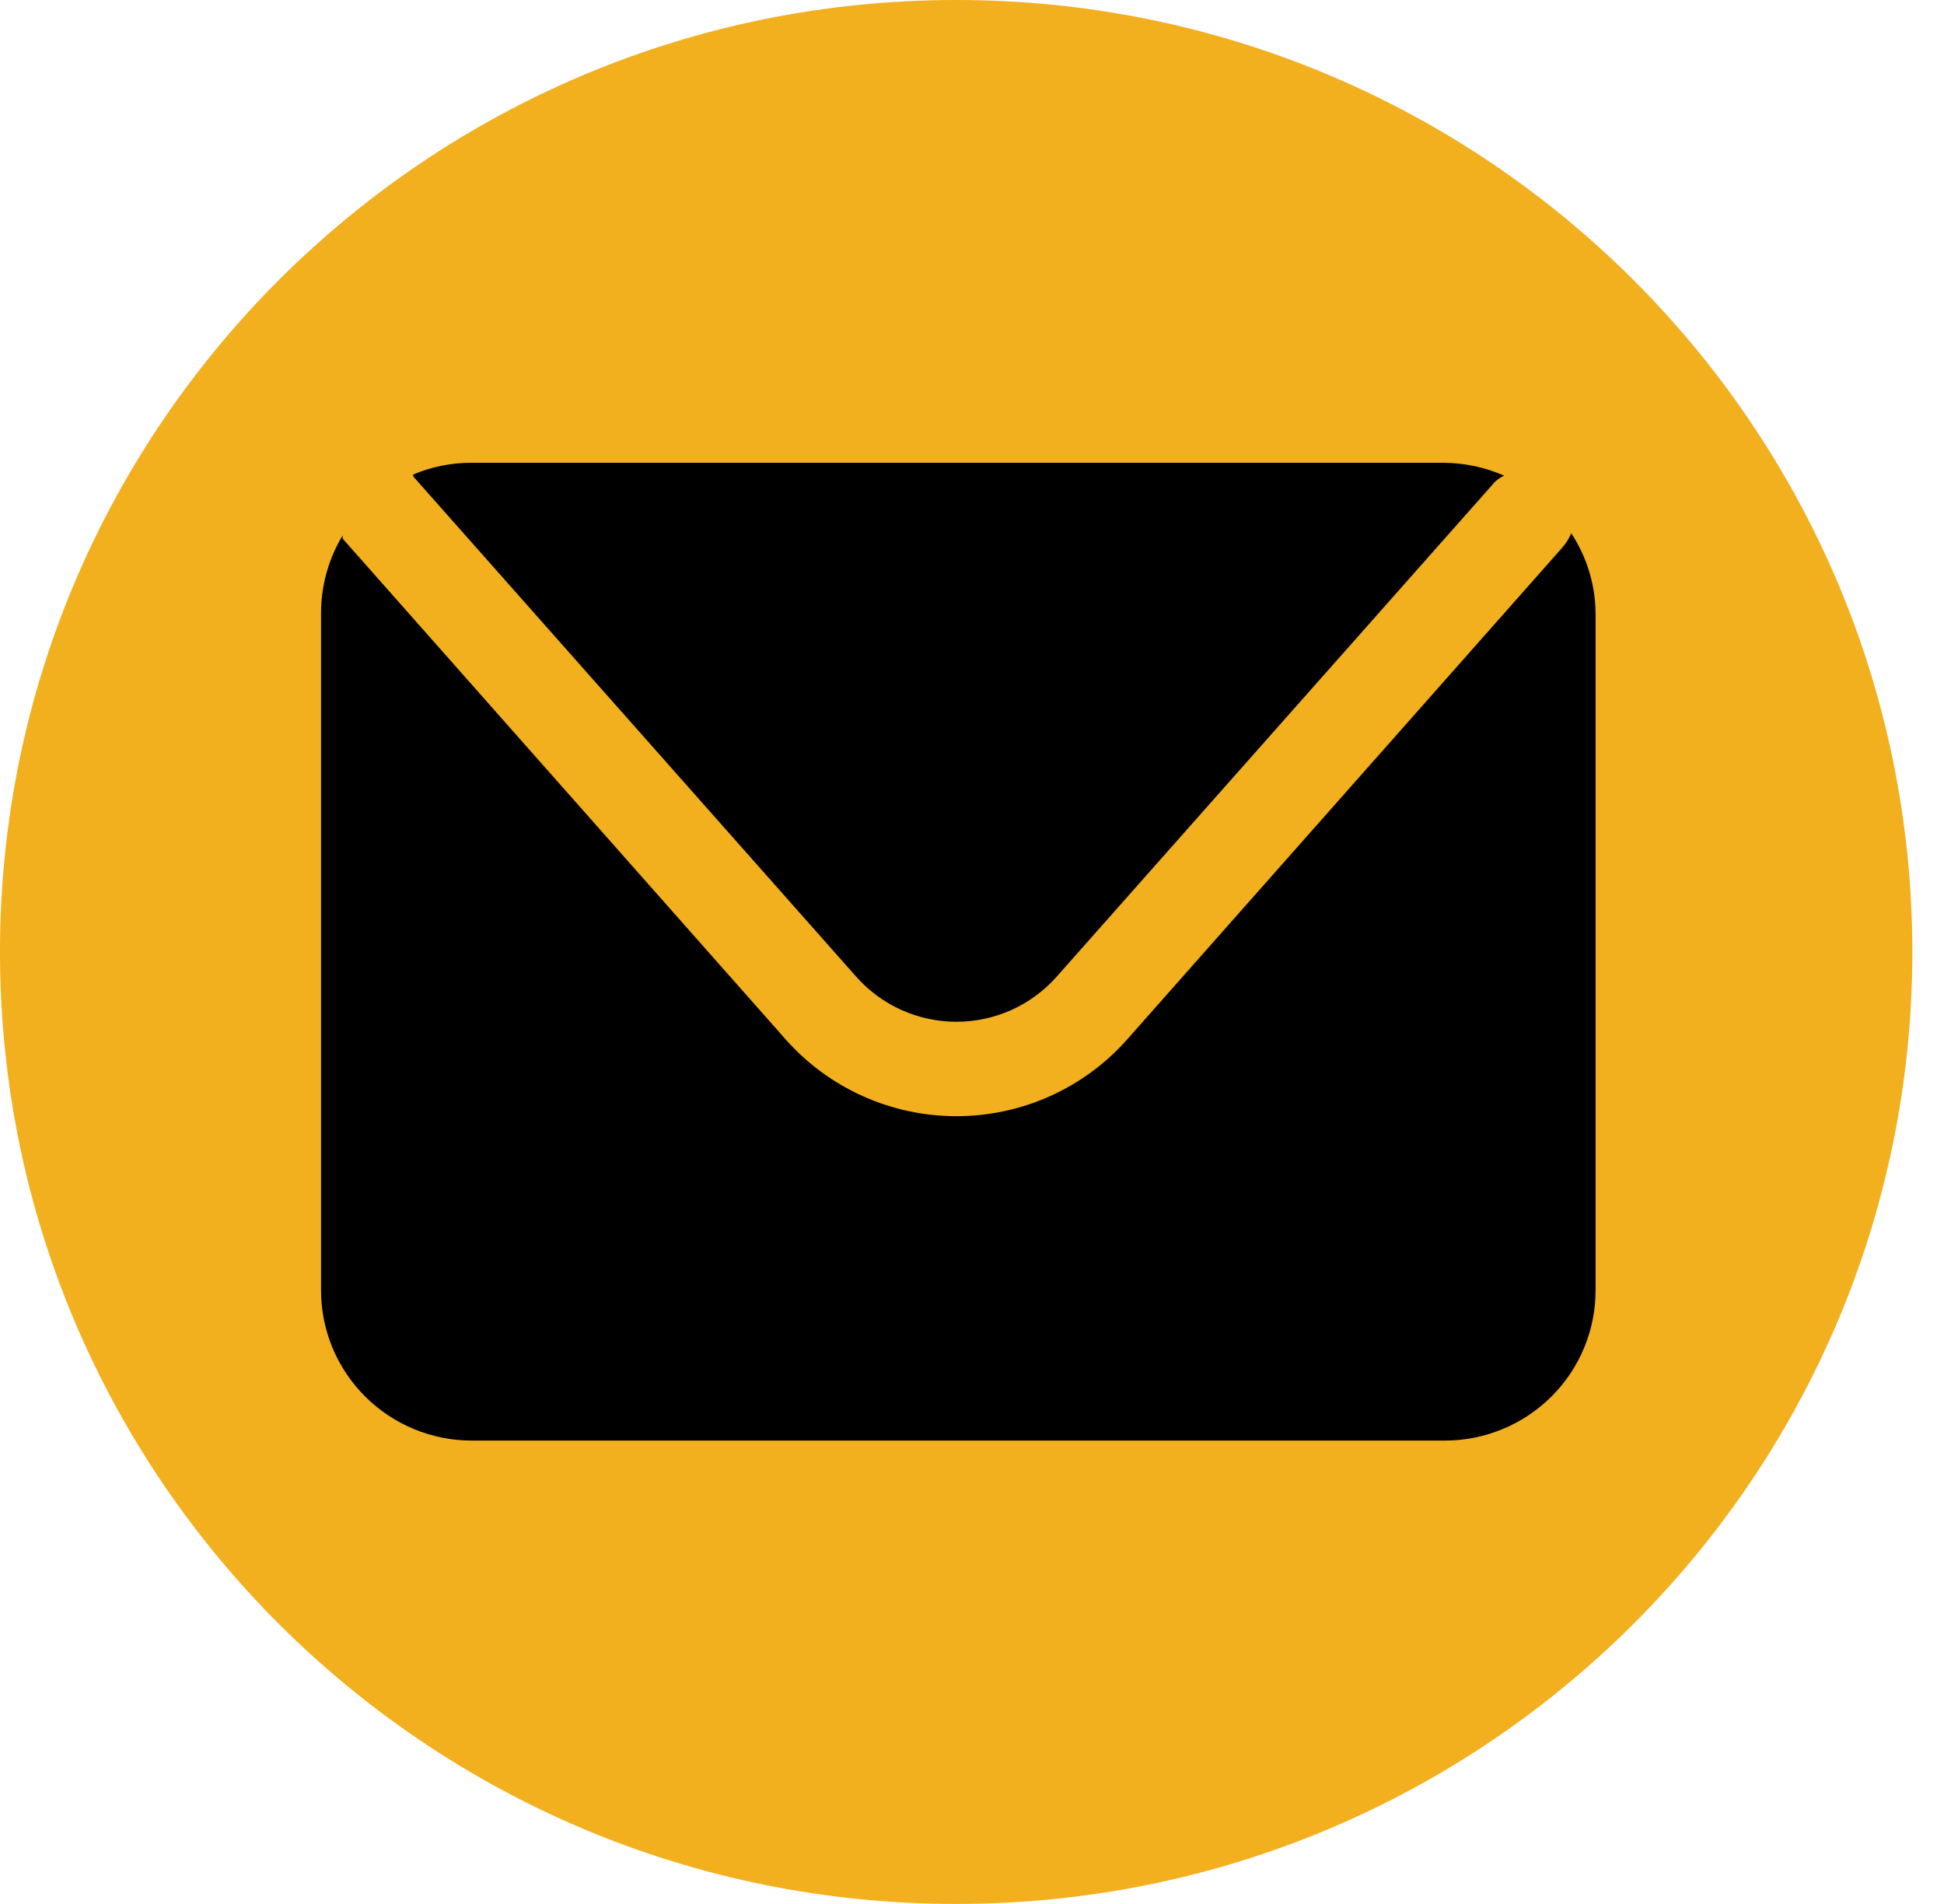
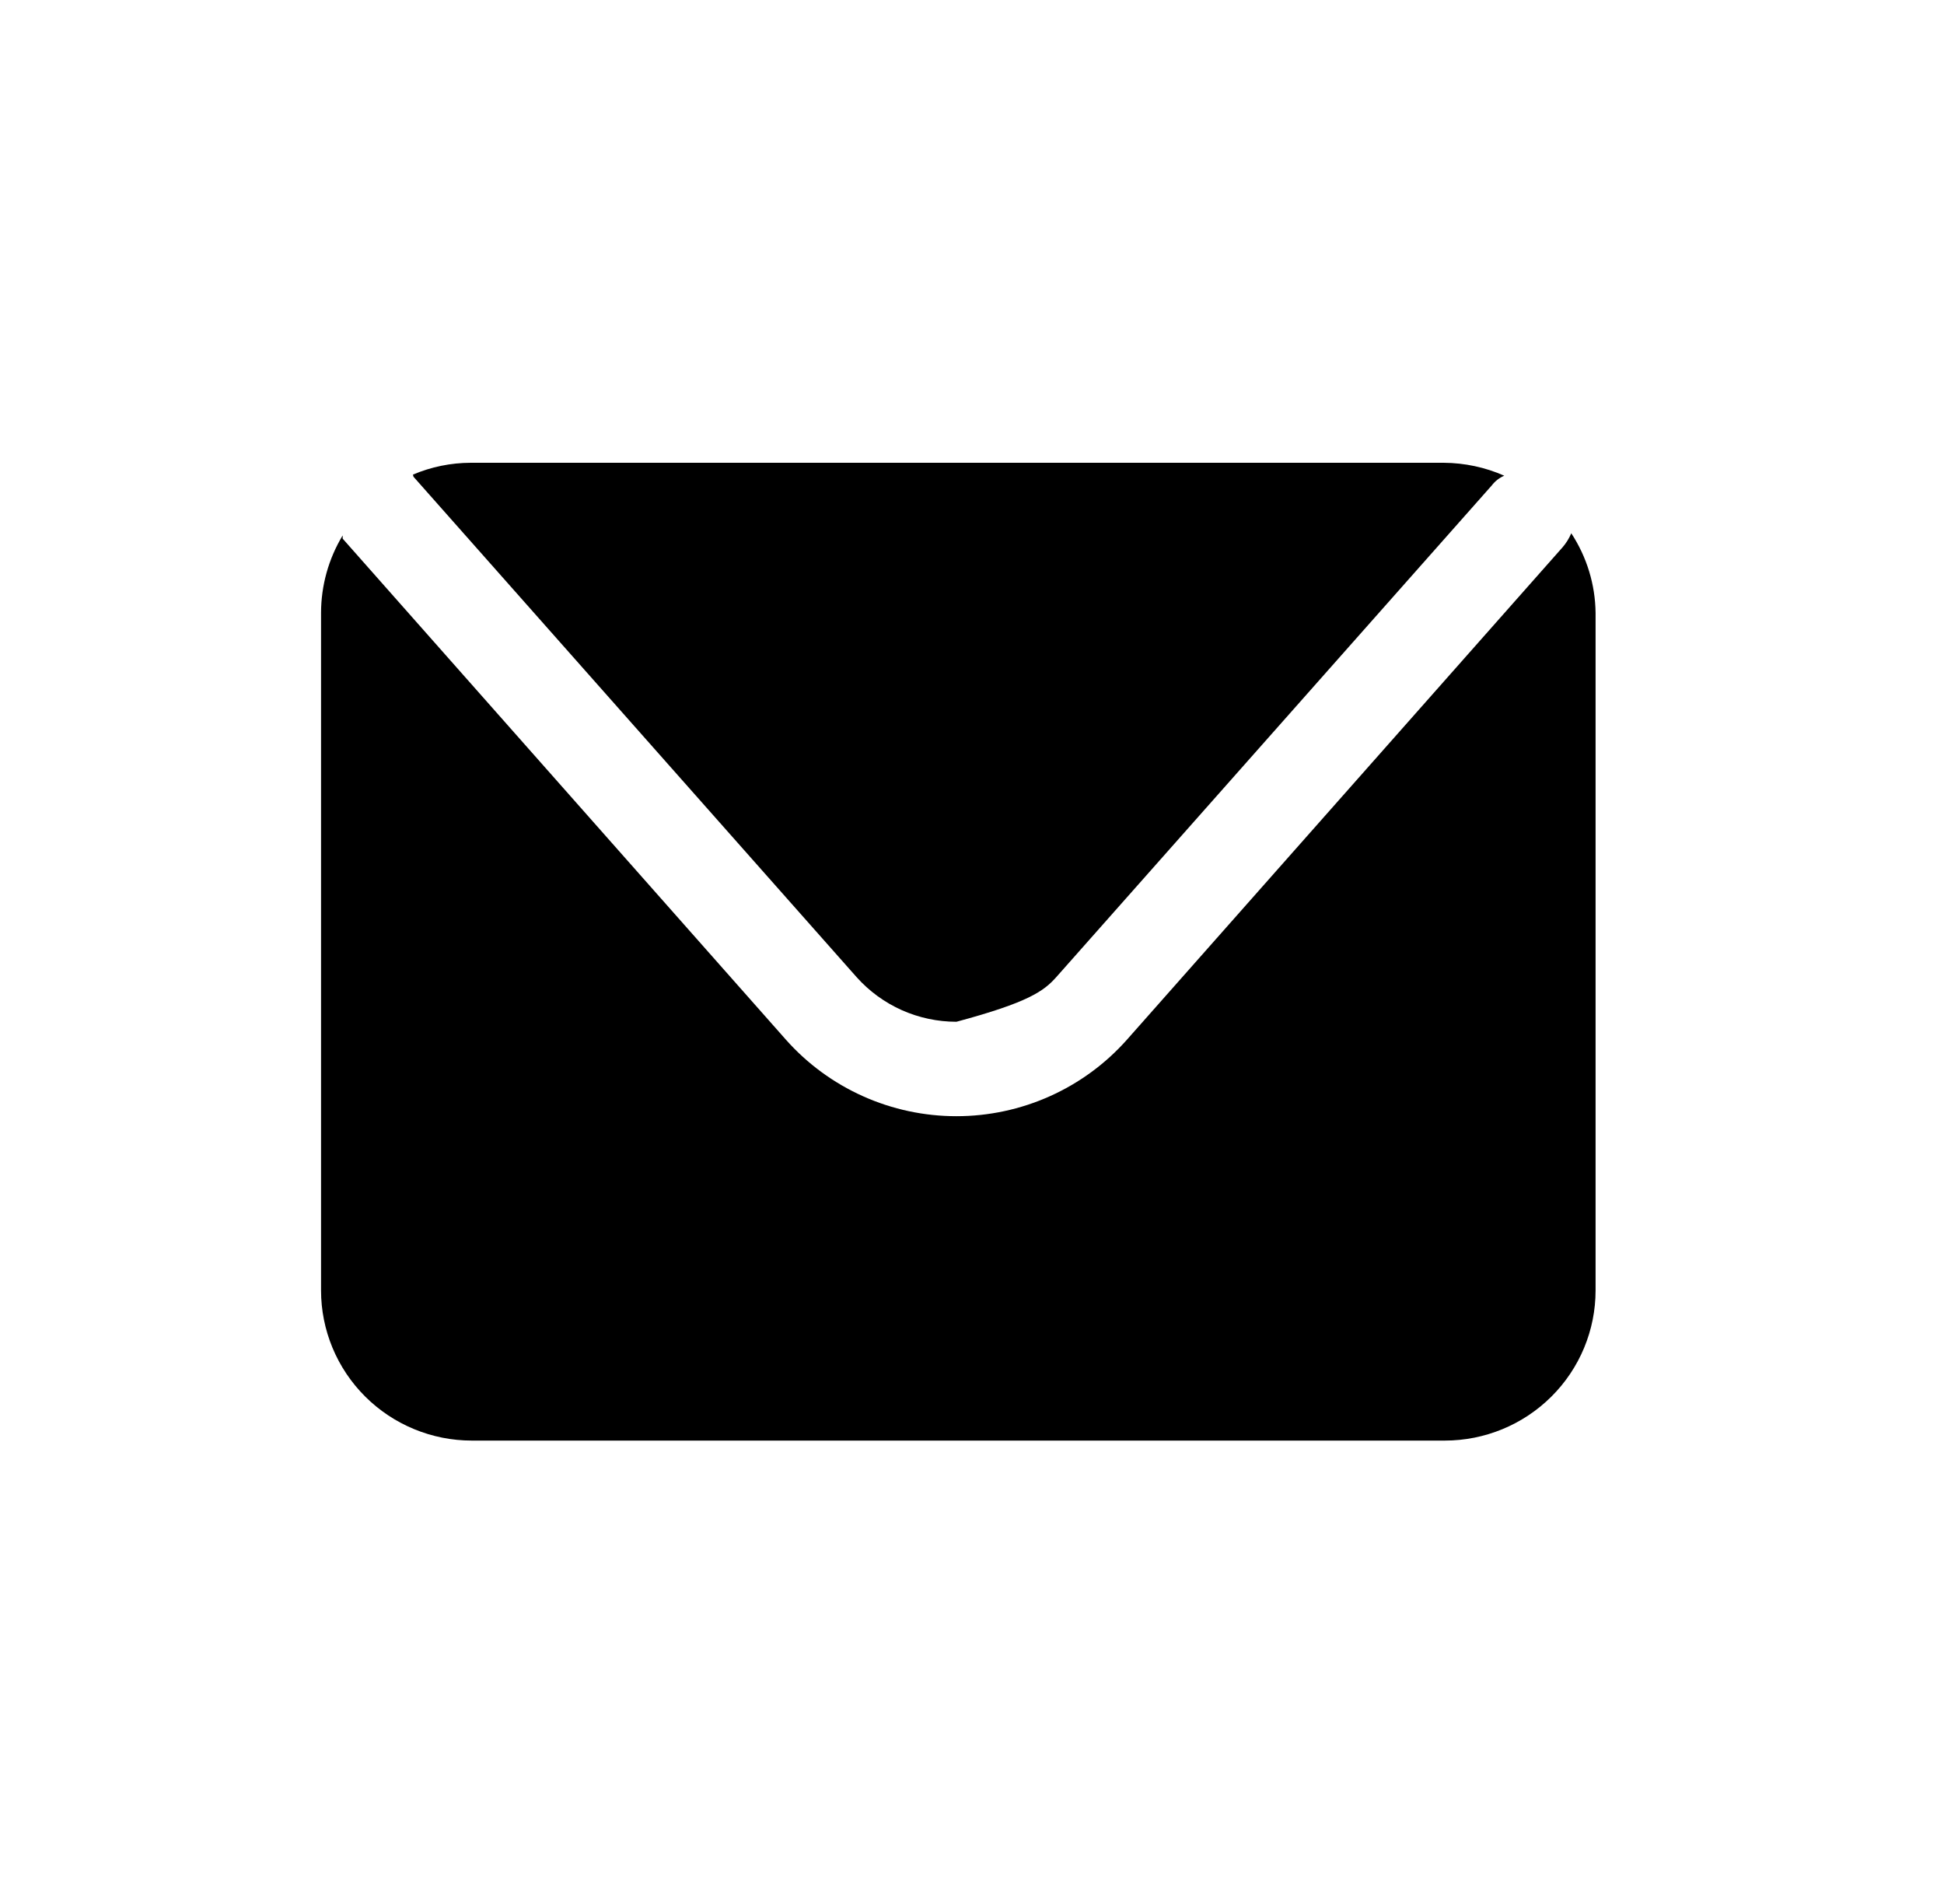
<svg xmlns="http://www.w3.org/2000/svg" width="48" height="47" viewBox="0 0 48 47" fill="none">
-   <path d="M23.609 47C36.648 47 47.218 36.479 47.218 23.5C47.218 10.521 36.648 0 23.609 0C10.57 0 0 10.521 0 23.5C0 36.479 10.57 47 23.609 47Z" fill="#F2AF1E" />
-   <path d="M10.21 11.769L21.153 24.124C21.462 24.469 21.842 24.746 22.266 24.936C22.691 25.125 23.151 25.223 23.616 25.223C24.081 25.223 24.541 25.125 24.965 24.936C25.39 24.746 25.769 24.469 26.078 24.124L36.835 11.982C36.915 11.877 37.021 11.795 37.142 11.743C36.671 11.535 36.162 11.427 35.647 11.424H11.624C11.133 11.425 10.648 11.524 10.196 11.716L10.21 11.769Z" fill="black" />
+   <path d="M10.21 11.769L21.153 24.124C21.462 24.469 21.842 24.746 22.266 24.936C22.691 25.125 23.151 25.223 23.616 25.223C25.39 24.746 25.769 24.469 26.078 24.124L36.835 11.982C36.915 11.877 37.021 11.795 37.142 11.743C36.671 11.535 36.162 11.427 35.647 11.424H11.624C11.133 11.425 10.648 11.524 10.196 11.716L10.21 11.769Z" fill="black" />
  <path d="M38.797 13.164C38.744 13.289 38.672 13.406 38.583 13.509L27.826 25.665C27.299 26.259 26.651 26.734 25.925 27.06C25.199 27.386 24.412 27.554 23.616 27.554C22.819 27.554 22.032 27.386 21.306 27.06C20.58 26.734 19.932 26.259 19.405 25.665L8.461 13.297V13.217C8.112 13.795 7.928 14.456 7.927 15.13V31.855C7.927 32.838 8.32 33.781 9.018 34.476C9.716 35.171 10.663 35.562 11.651 35.562H35.673C36.661 35.562 37.608 35.171 38.306 34.476C39.005 33.781 39.397 32.838 39.397 31.855V15.13C39.389 14.431 39.181 13.749 38.797 13.164Z" fill="black" />
</svg>